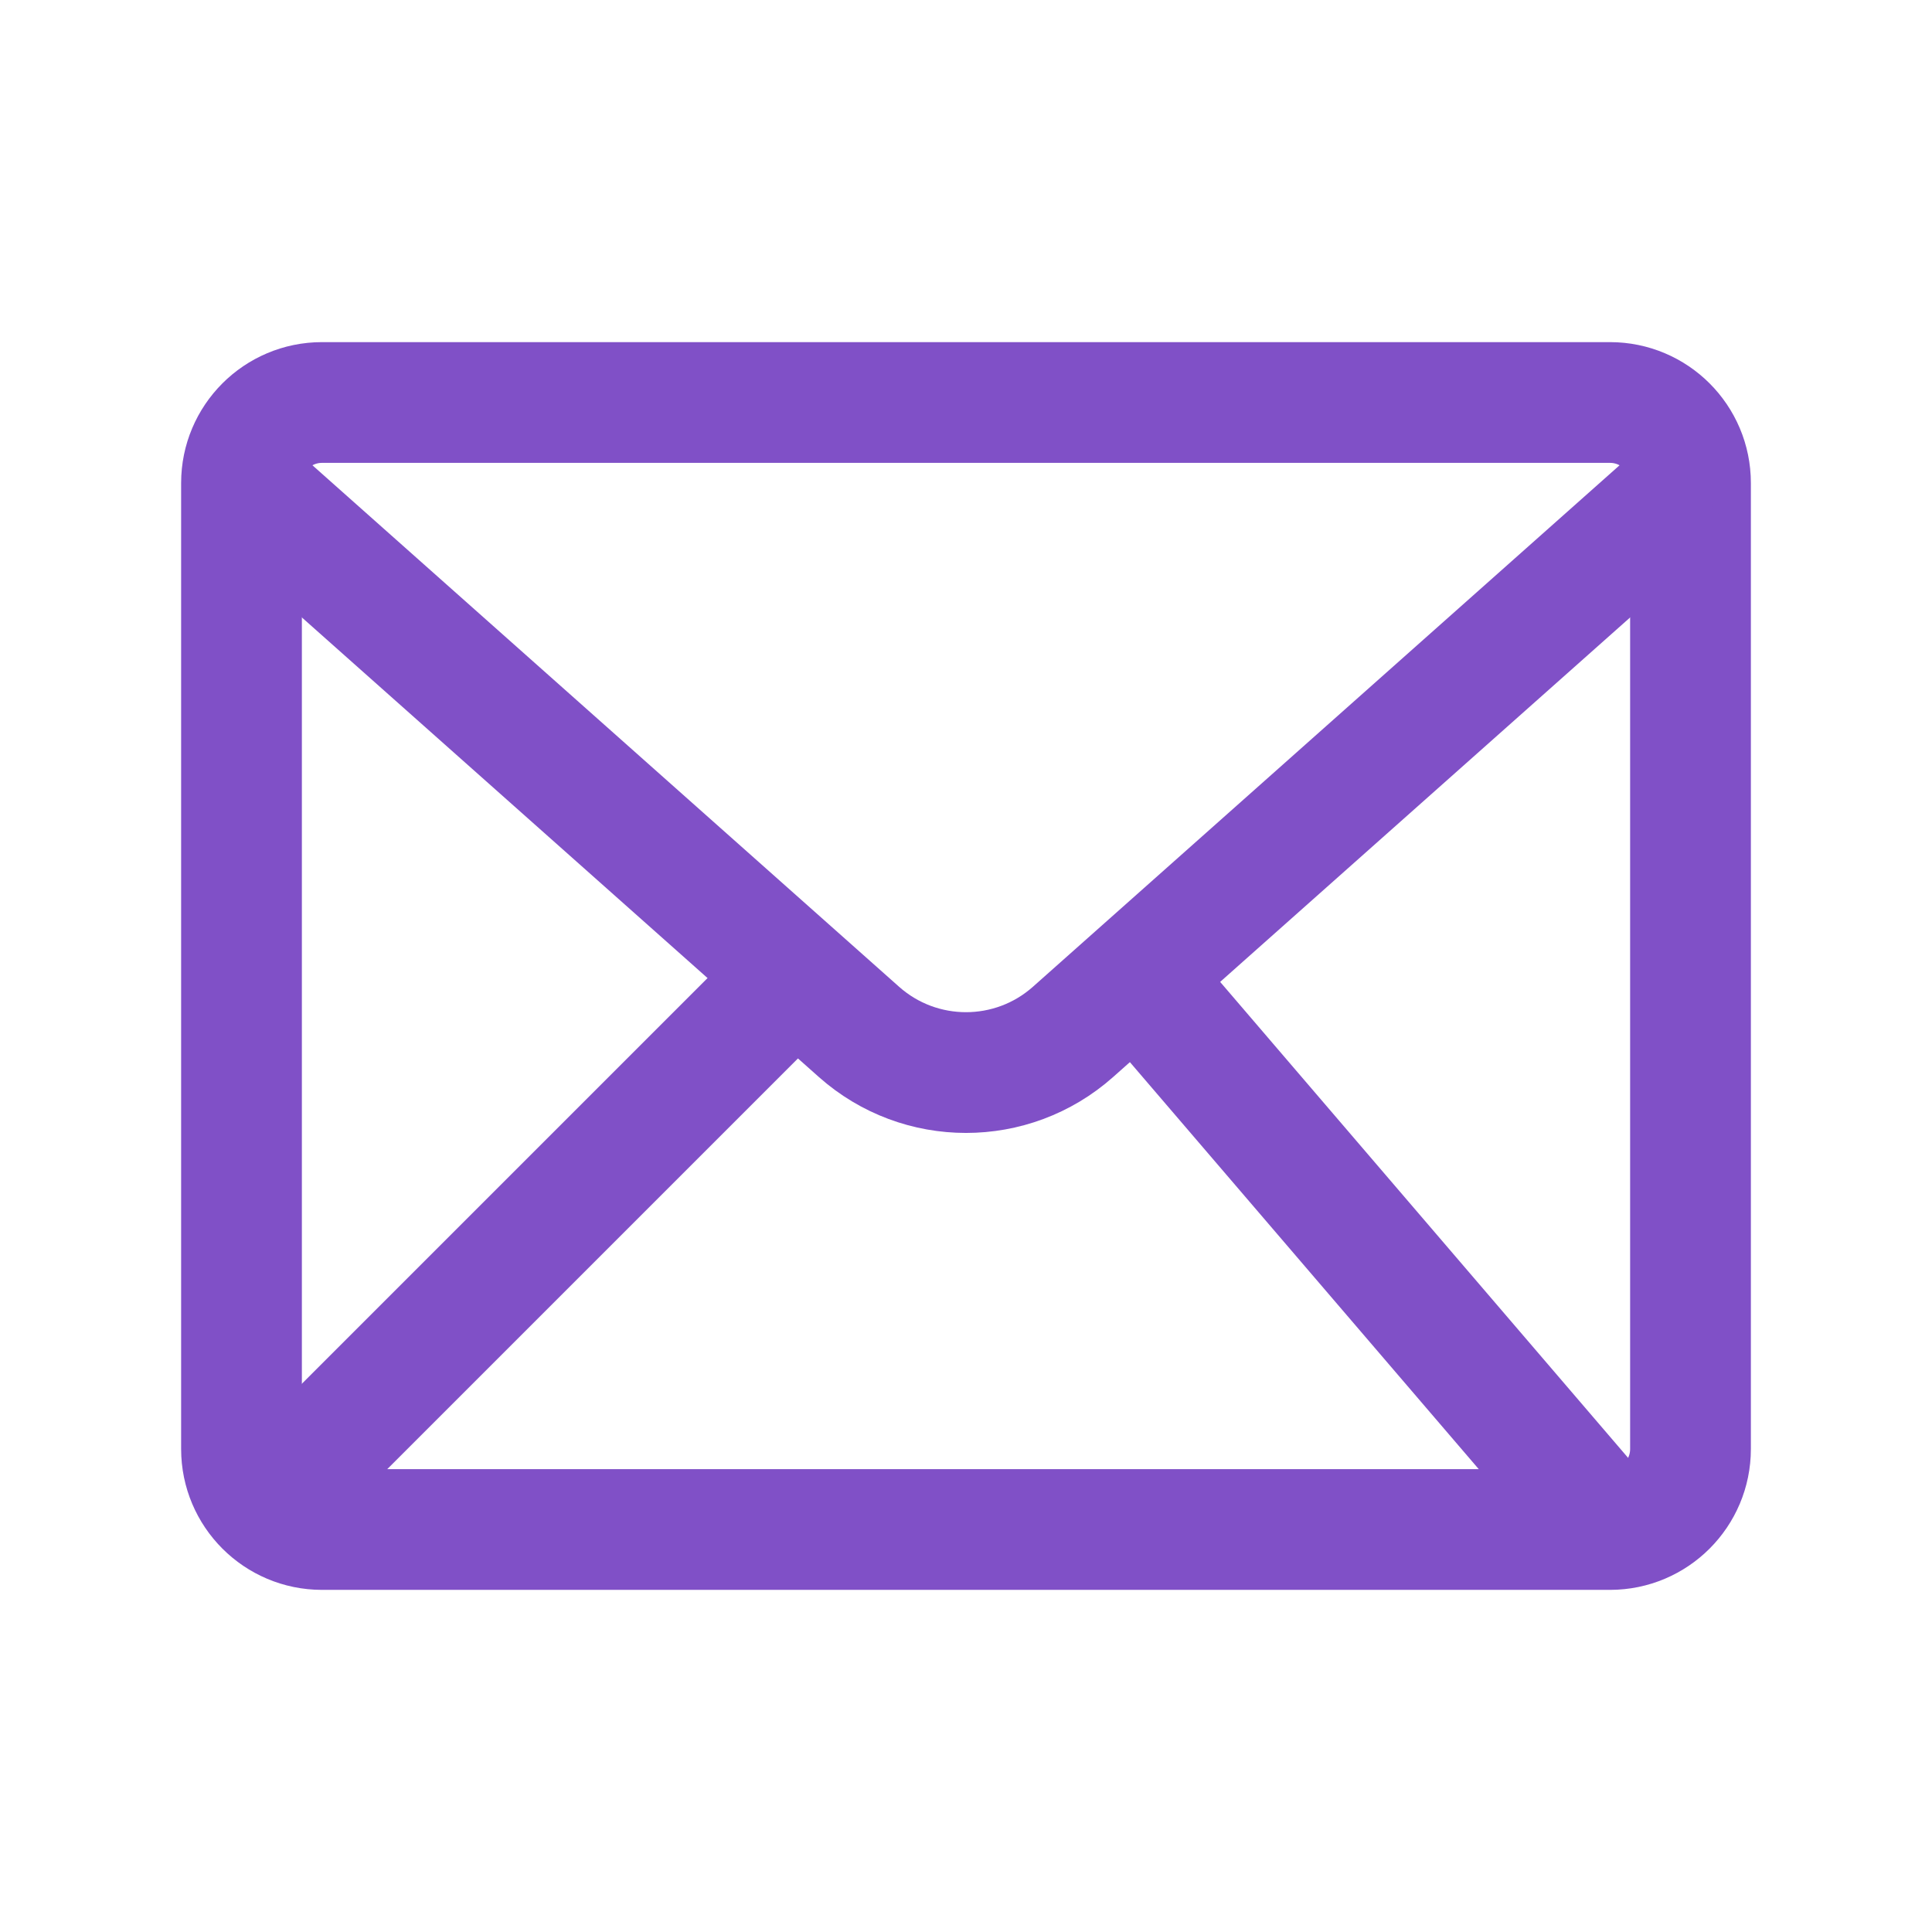
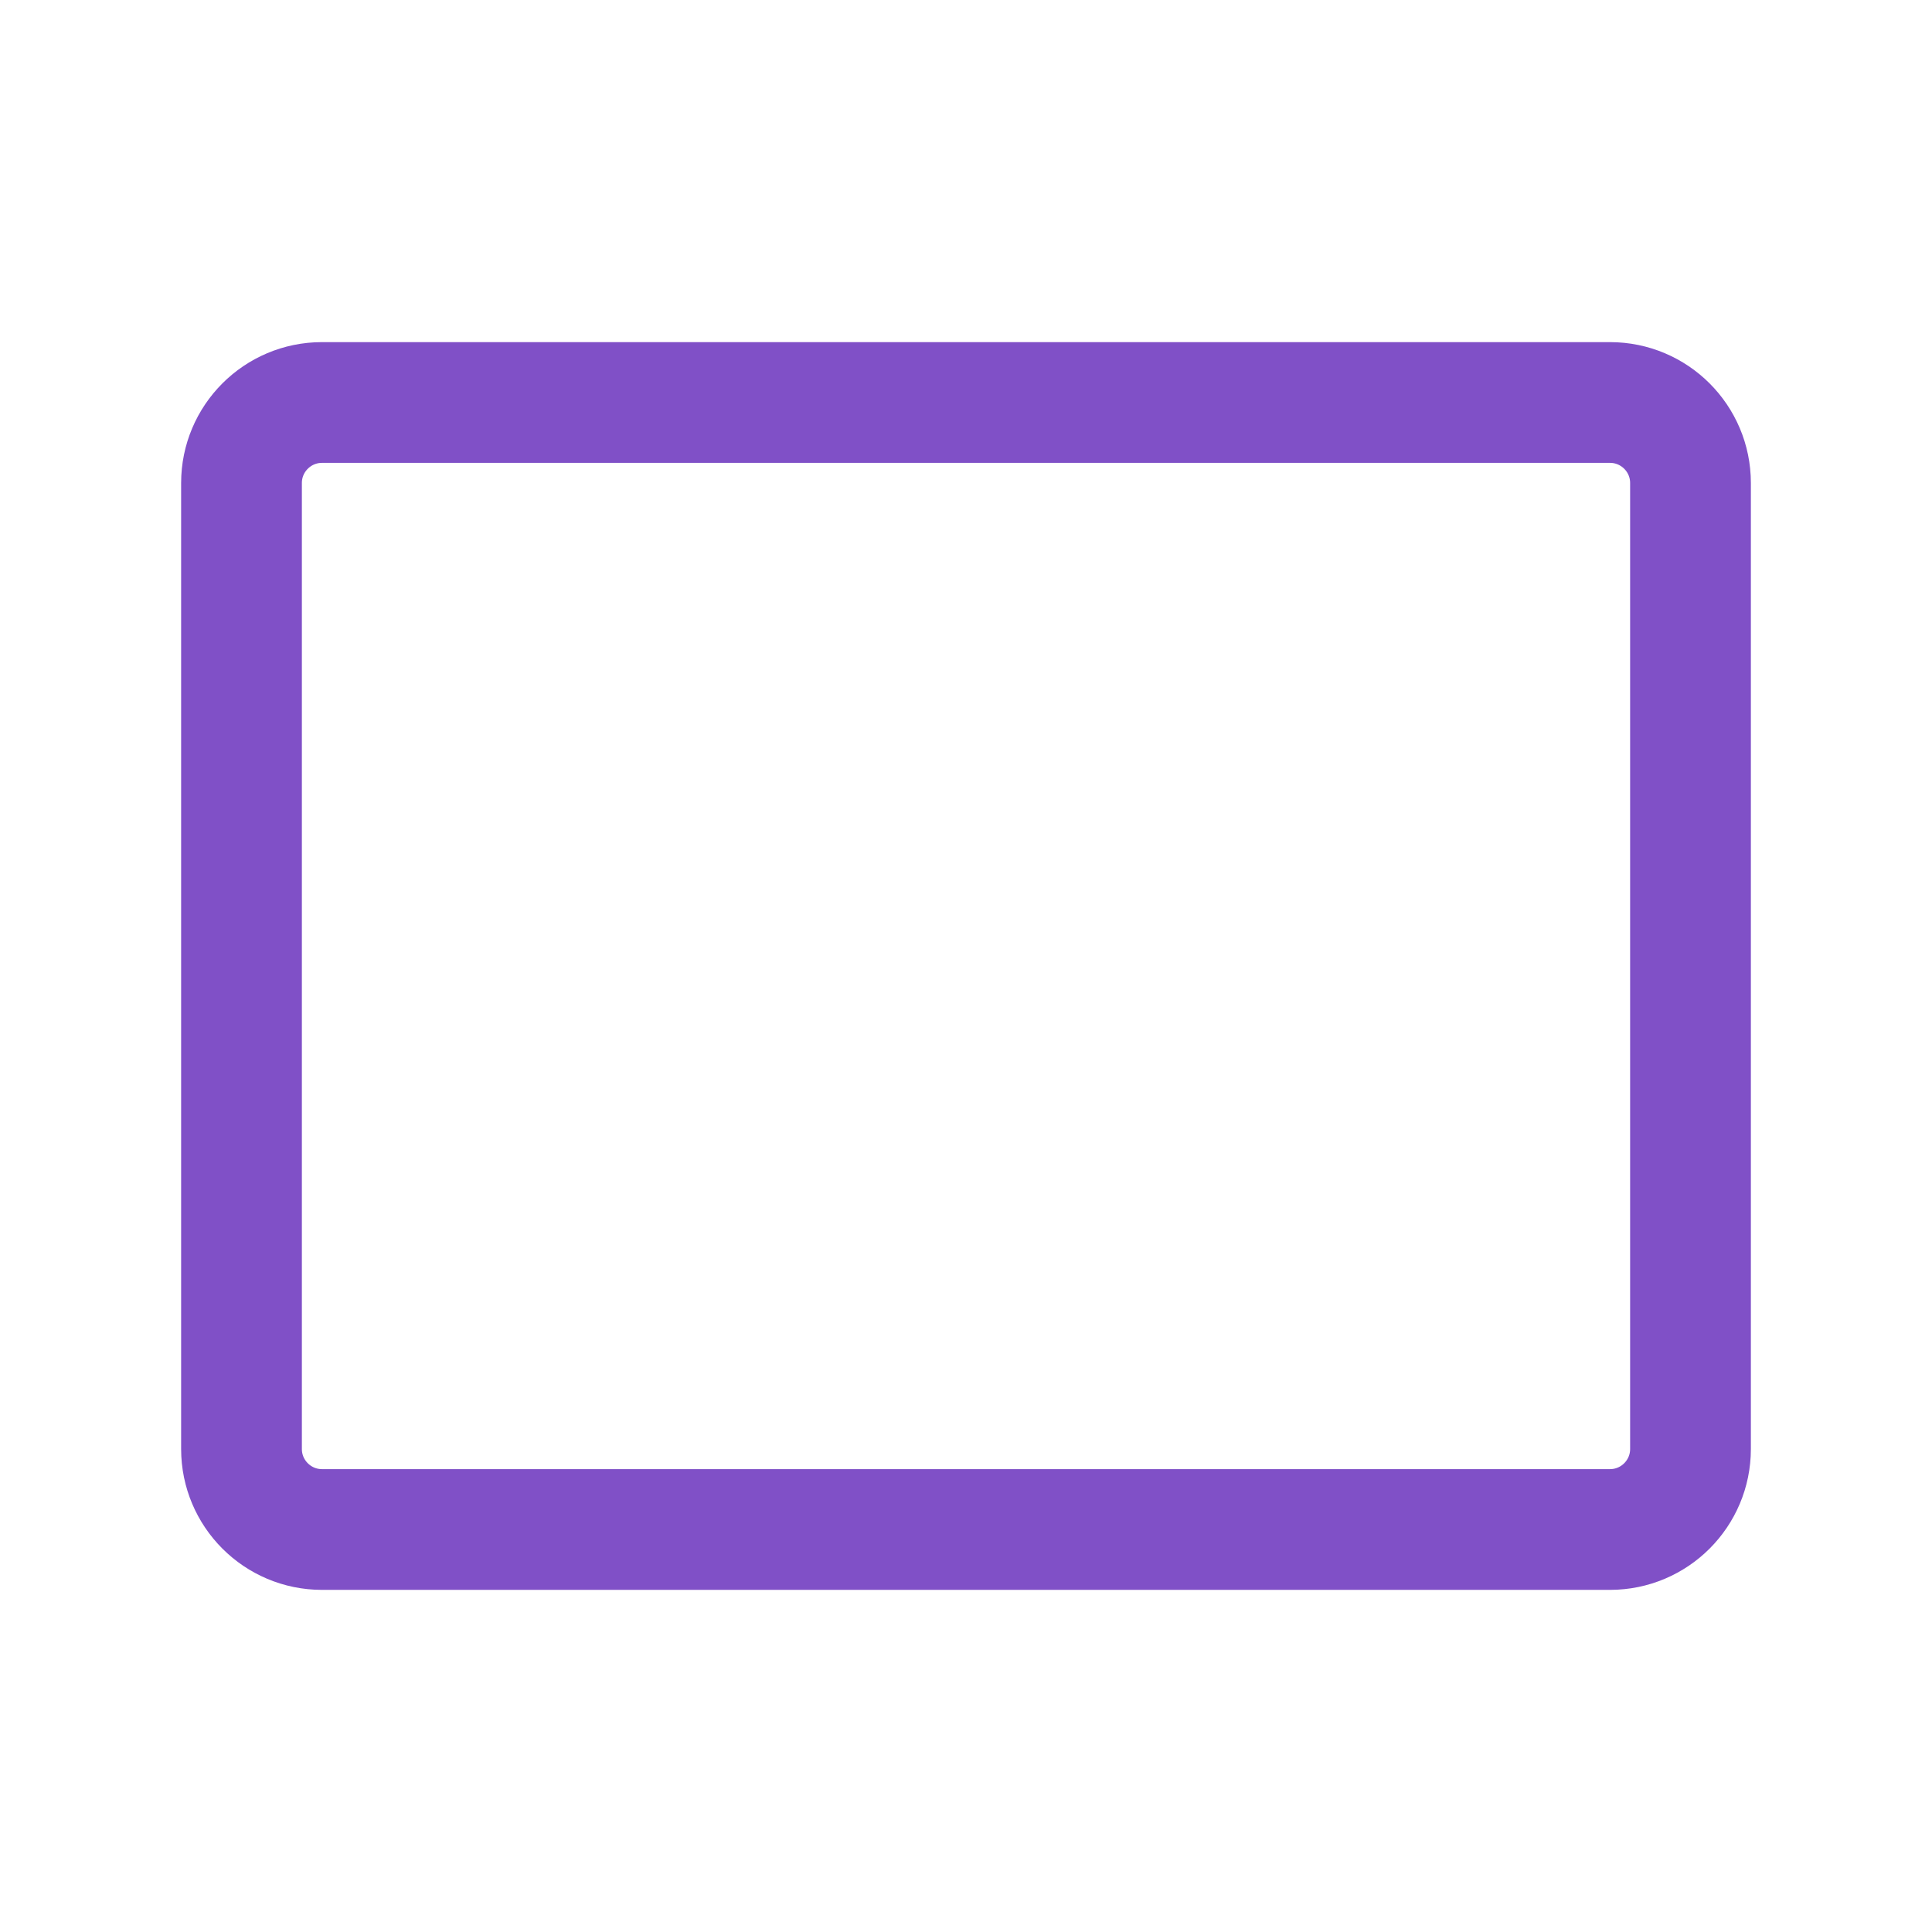
<svg xmlns="http://www.w3.org/2000/svg" width="24" height="24" viewBox="0 0 24 24" fill="none">
  <path d="M20 5H4C3.448 5 3 5.448 3 6V18C3 18.552 3.448 19 4 19H20C20.552 19 21 18.552 21 18V6C21 5.448 20.552 5 20 5Z" stroke="rgb(128, 80, 199)" stroke-width="1.5" stroke-linejoin="round" />
-   <path d="M3 6L10.671 12.819C11.429 13.492 12.571 13.492 13.329 12.819L21 6" stroke="rgb(128, 80, 199)" stroke-width="1.5" stroke-linejoin="round" />
-   <path d="M3 19L10 12" stroke="rgb(128, 80, 199)" stroke-width="1.5" />
-   <path d="M14 12L20 19" stroke="rgb(128, 80, 199)" stroke-width="1.5" />
</svg>